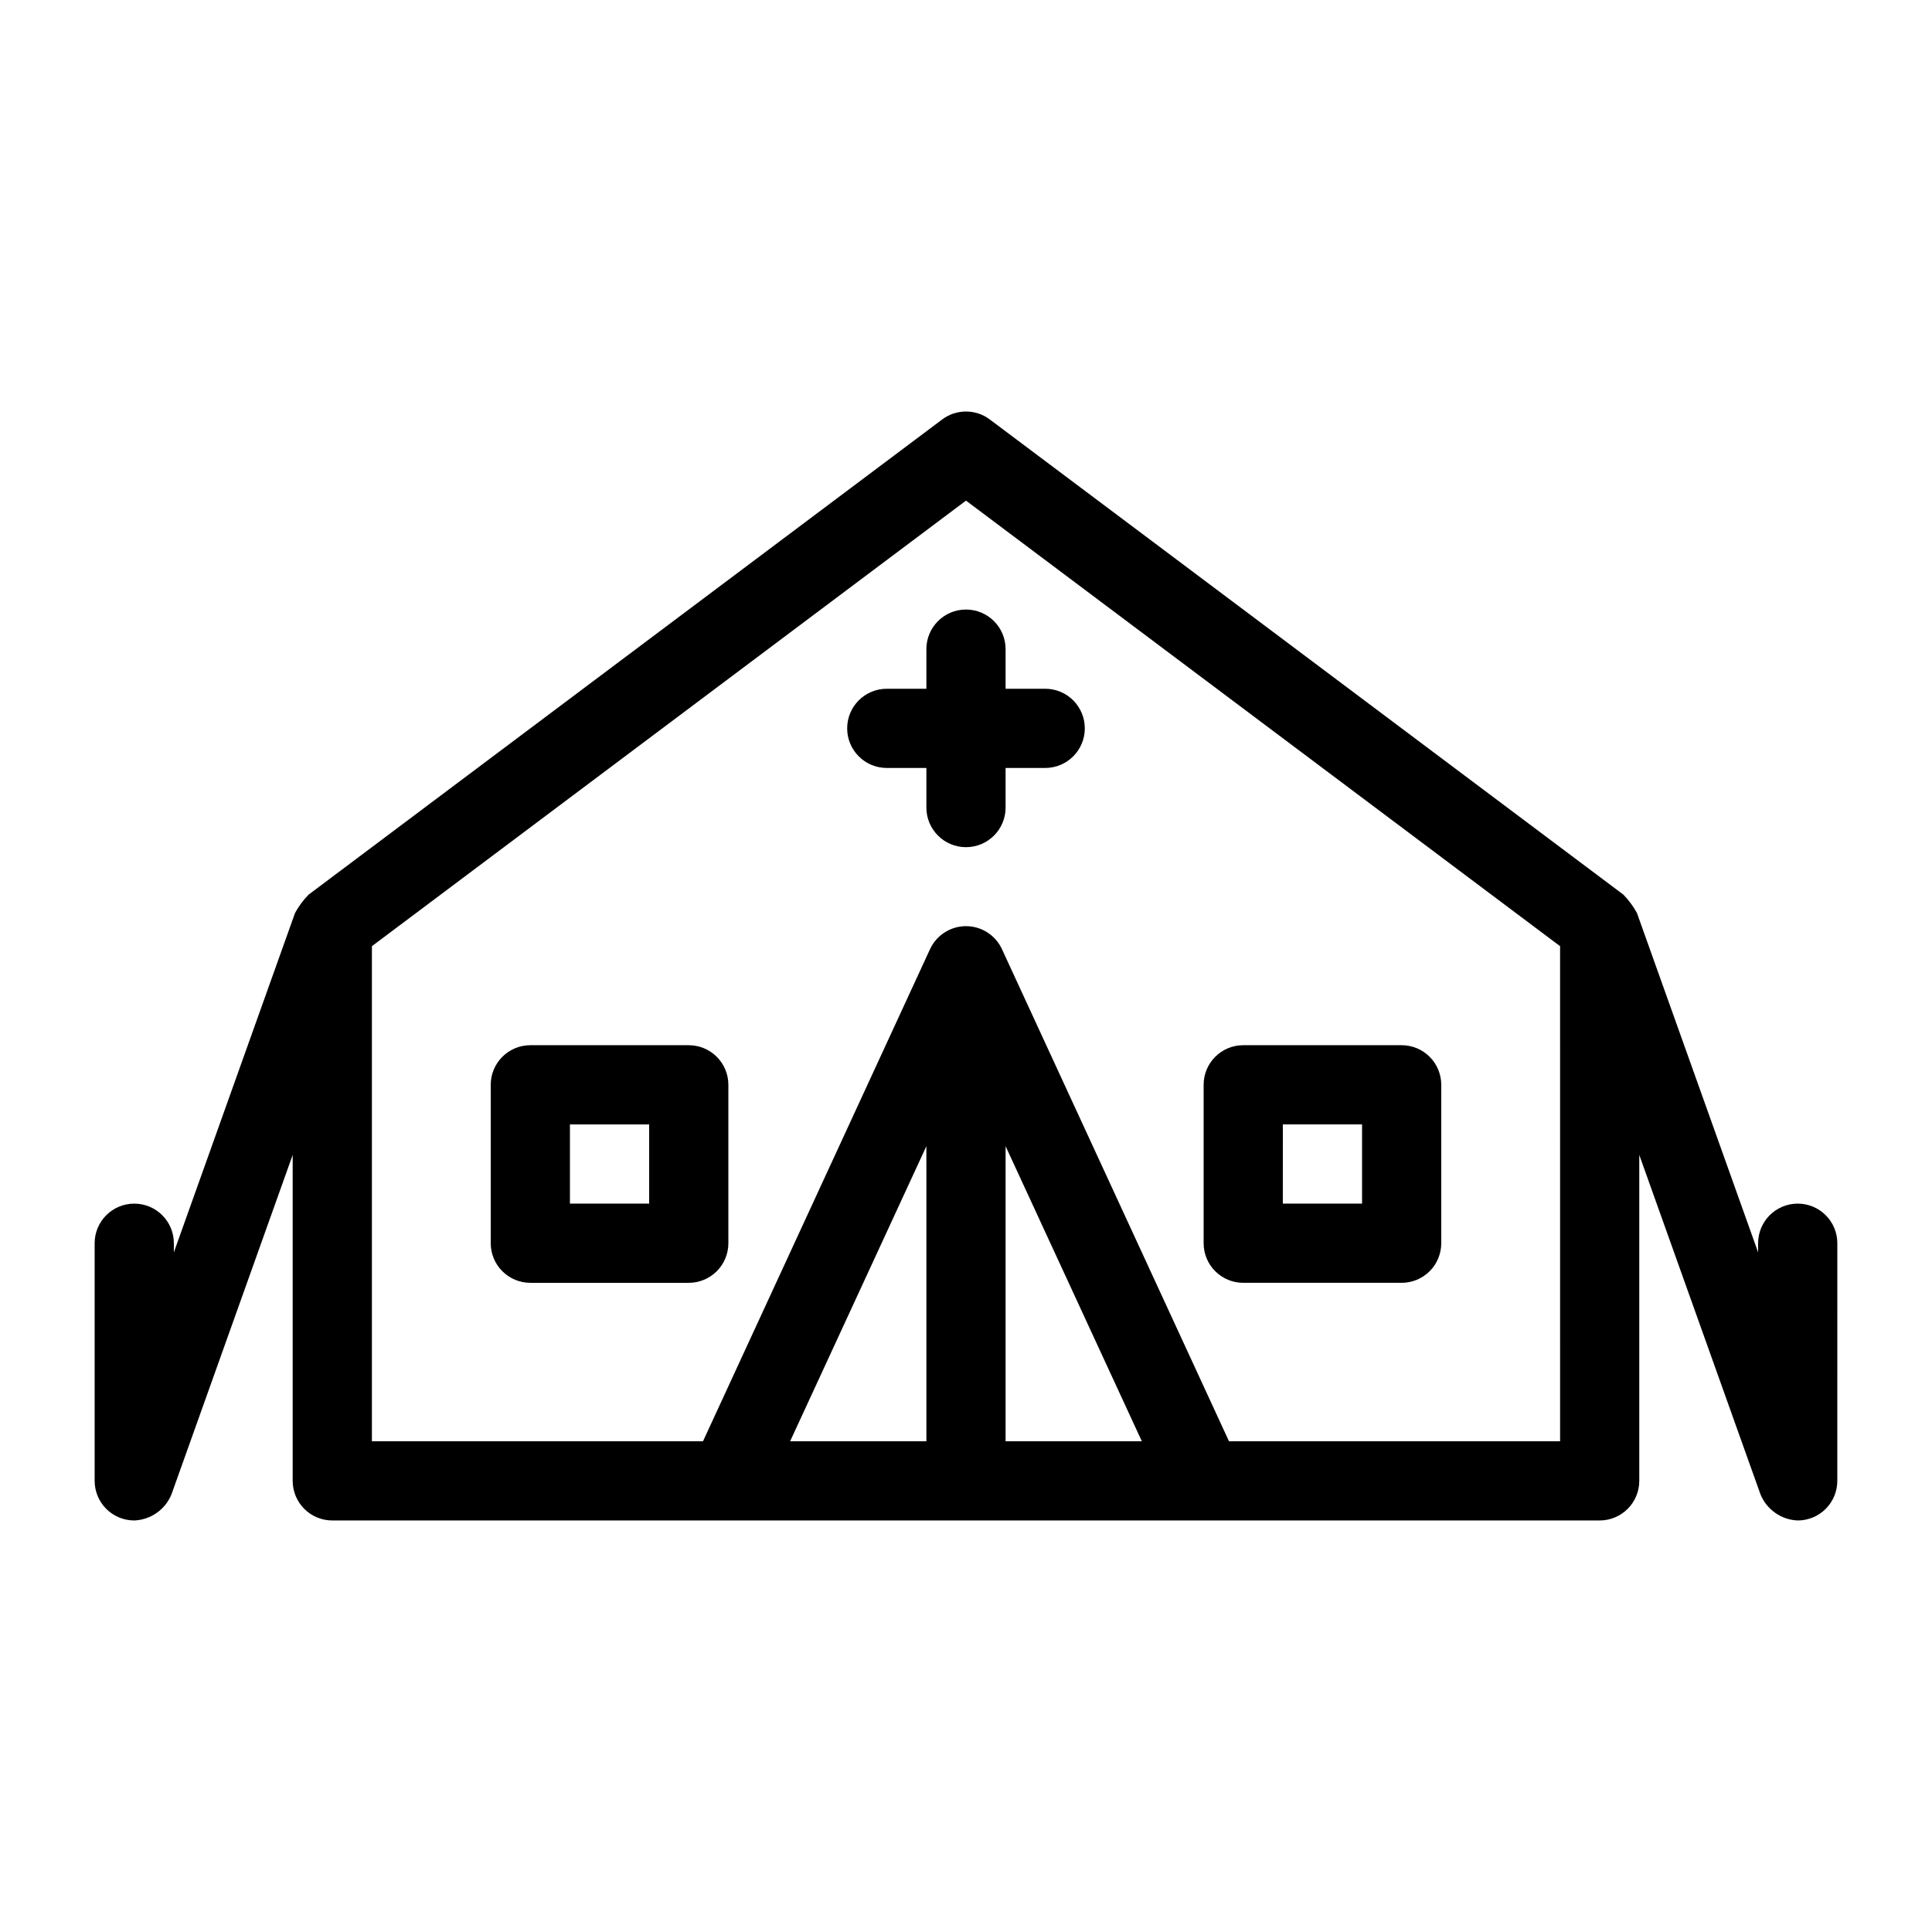
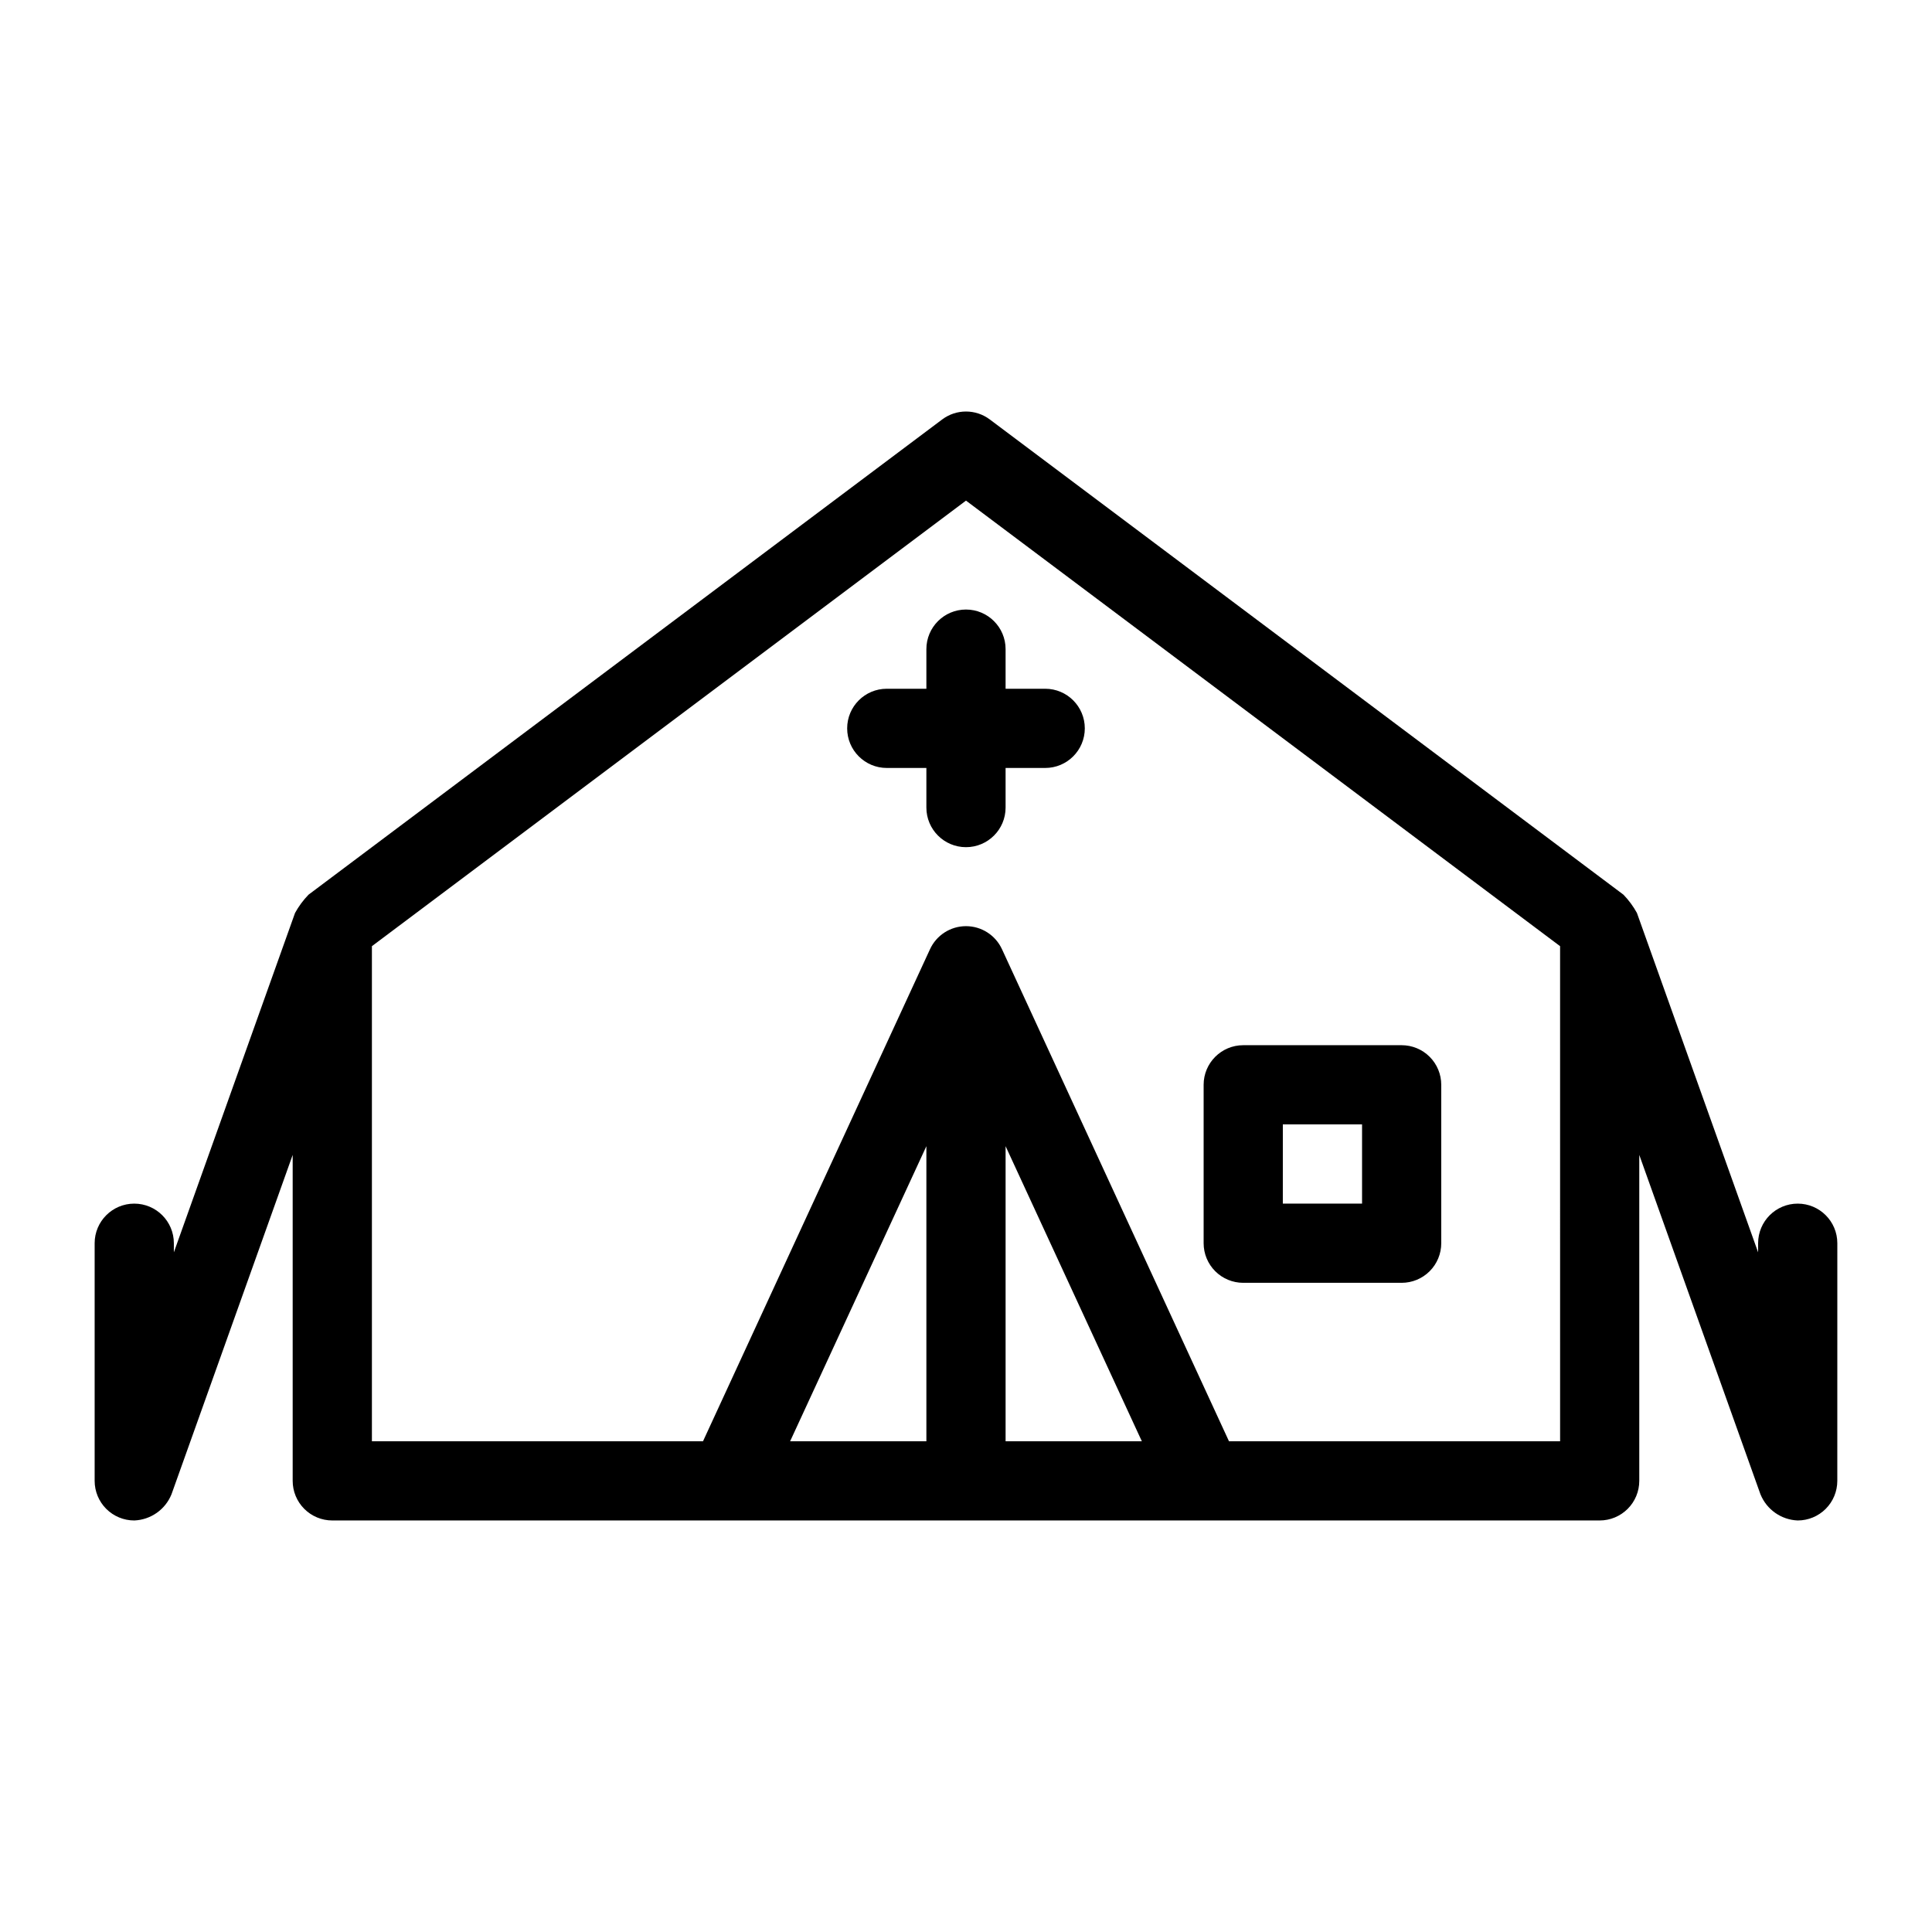
<svg xmlns="http://www.w3.org/2000/svg" fill="#000000" width="800px" height="800px" version="1.1" viewBox="144 144 512 512">
  <g>
    <path d="m630.91 473.47c0-5.797-4.699-10.496-10.496-10.496-5.797 0-10.496 4.699-10.496 10.496v2.414l-32.117-89.949v-0.004c-0.973-1.758-2.172-3.383-3.566-4.828l-167.94-125.95c-3.734-2.797-8.863-2.797-12.598 0l-167.94 125.95h0.004c-1.398 1.445-2.598 3.07-3.57 4.828l-32.117 89.953v-2.414c0-5.797-4.699-10.496-10.496-10.496s-10.496 4.699-10.496 10.496v62.977-0.004c0 2.785 1.105 5.453 3.074 7.422s4.637 3.074 7.422 3.074c4.363-0.172 8.223-2.879 9.867-6.926l32.117-89.949v86.379c0 2.785 1.105 5.453 3.074 7.422s4.637 3.074 7.422 3.074h335.87c2.785 0 5.453-1.105 7.422-3.074s3.074-4.637 3.074-7.422v-86.379l32.117 89.949h0.004c1.641 4.047 5.5 6.754 9.863 6.926 2.785 0 5.453-1.105 7.422-3.074s3.074-4.637 3.074-7.422zm-241.41 52.477h-36.109l36.109-78.195zm20.992 0v-78.195l36.105 78.195zm146.95 0h-87.75l-60.141-130.36c-1.707-3.742-5.441-6.144-9.551-6.144-4.113 0-7.848 2.402-9.555 6.144l-60.141 130.36h-87.746v-131.2l157.44-118.08 157.44 118.08z" />
    <path d="m389.5 316.03v10.496h-10.496c-5.797 0-10.496 4.699-10.496 10.496 0 5.797 4.699 10.496 10.496 10.496h10.496v10.496c0 5.797 4.699 10.496 10.496 10.496s10.496-4.699 10.496-10.496v-10.496h10.496c5.797 0 10.496-4.699 10.496-10.496 0-5.797-4.699-10.496-10.496-10.496h-10.496v-10.496c0-5.797-4.699-10.496-10.496-10.496s-10.496 4.699-10.496 10.496z" />
-     <path d="m326.53 420.99h-41.984c-5.797 0-10.496 4.699-10.496 10.496v41.984c0 2.781 1.105 5.453 3.074 7.418 1.969 1.969 4.637 3.074 7.422 3.074h41.984c2.781 0 5.453-1.105 7.422-3.074 1.969-1.965 3.074-4.637 3.074-7.418v-41.984c0-2.785-1.105-5.457-3.074-7.422-1.969-1.969-4.641-3.074-7.422-3.074zm-10.496 41.984h-20.992v-20.992h20.992z" />
    <path d="m473.47 483.96h41.984-0.004c2.785 0 5.457-1.105 7.422-3.074 1.969-1.965 3.074-4.637 3.074-7.418v-41.984c0-2.785-1.105-5.457-3.074-7.422-1.965-1.969-4.637-3.074-7.422-3.074h-41.98c-5.797 0-10.496 4.699-10.496 10.496v41.984c0 2.781 1.105 5.453 3.074 7.418 1.965 1.969 4.637 3.074 7.422 3.074zm10.496-41.984h20.992v20.992l-20.996 0.004z" />
  </g>
</svg>